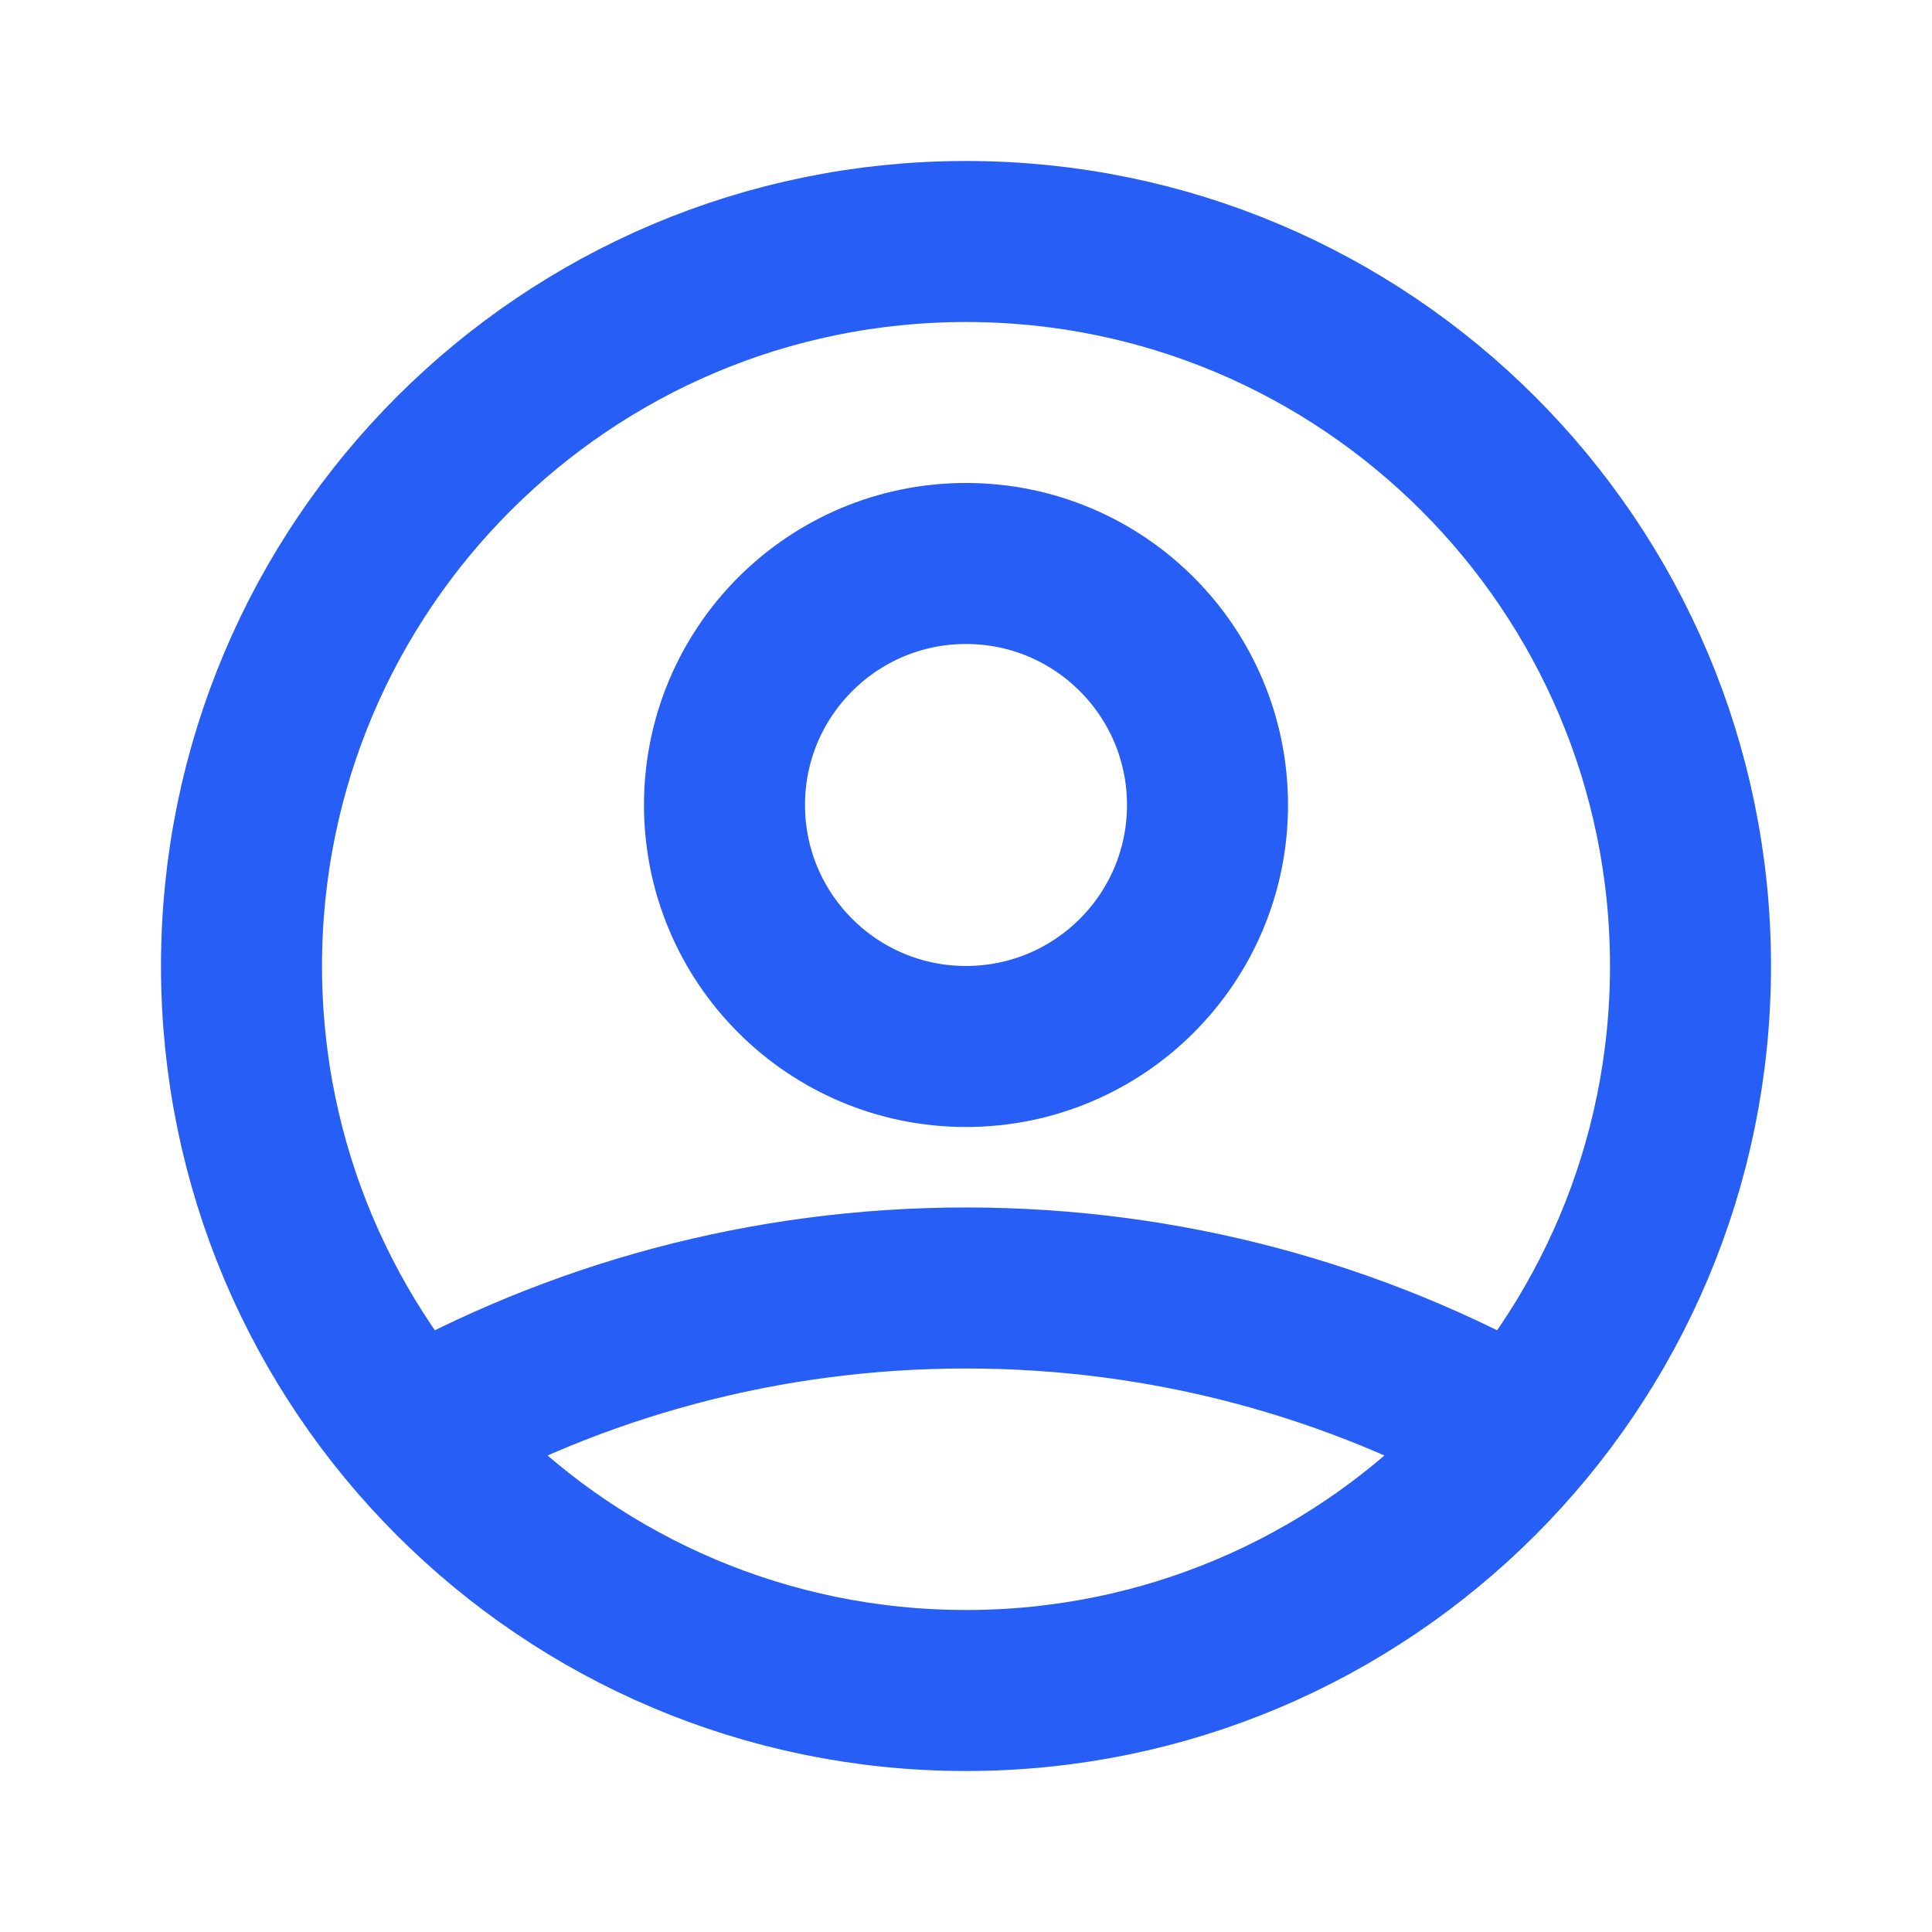
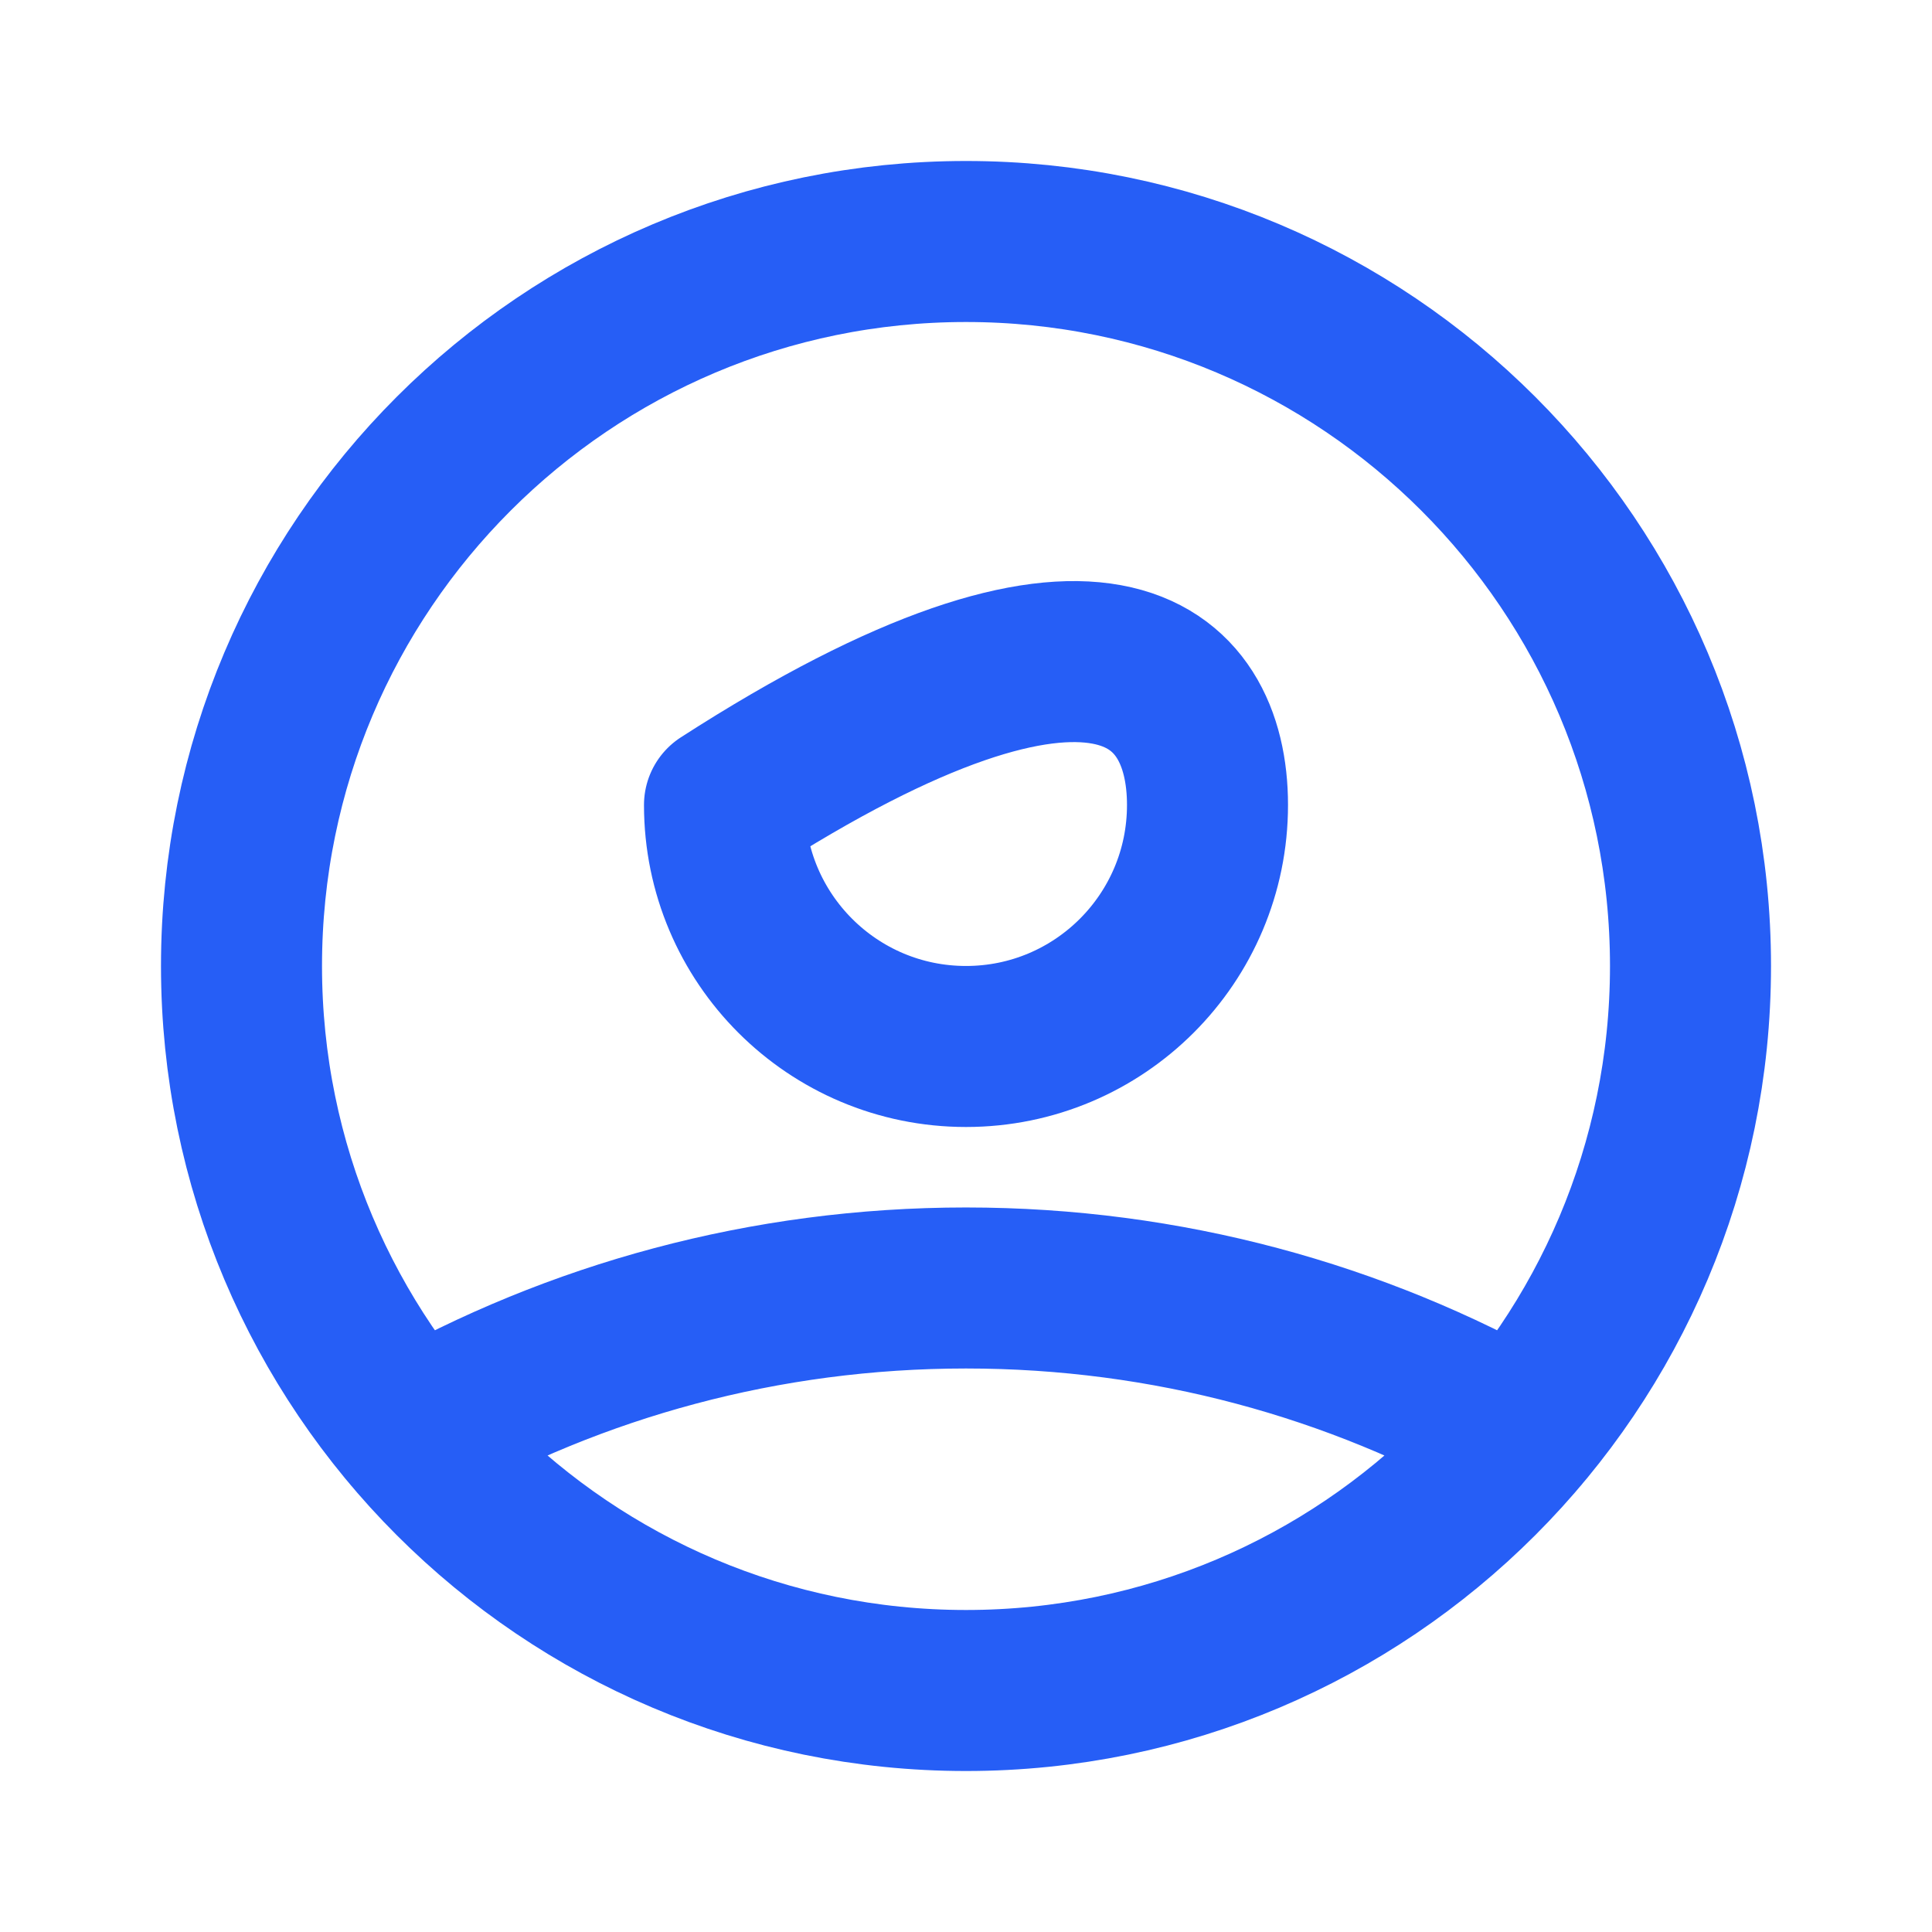
<svg xmlns="http://www.w3.org/2000/svg" width="32" height="32" viewBox="0 0 32 32" fill="none">
-   <path d="M6.828 23.738C9.537 22.207 12.666 21.333 16 21.333C19.334 21.333 22.463 22.207 25.172 23.738M20 13.333C20 15.543 18.209 17.333 16 17.333C13.791 17.333 12 15.543 12 13.333C12 11.124 13.791 9.333 16 9.333C18.209 9.333 20 11.124 20 13.333ZM28 16C28 22.627 22.627 28 16 28C9.373 28 4 22.627 4 16C4 9.373 9.373 4 16 4C22.627 4 28 9.373 28 16Z" stroke="#265EF6" stroke-width="2.667" stroke-linecap="round" stroke-linejoin="round" />
+   <path d="M6.828 23.738C9.537 22.207 12.666 21.333 16 21.333C19.334 21.333 22.463 22.207 25.172 23.738M20 13.333C20 15.543 18.209 17.333 16 17.333C13.791 17.333 12 15.543 12 13.333C18.209 9.333 20 11.124 20 13.333ZM28 16C28 22.627 22.627 28 16 28C9.373 28 4 22.627 4 16C4 9.373 9.373 4 16 4C22.627 4 28 9.373 28 16Z" stroke="#265EF6" stroke-width="2.667" stroke-linecap="round" stroke-linejoin="round" />
</svg>